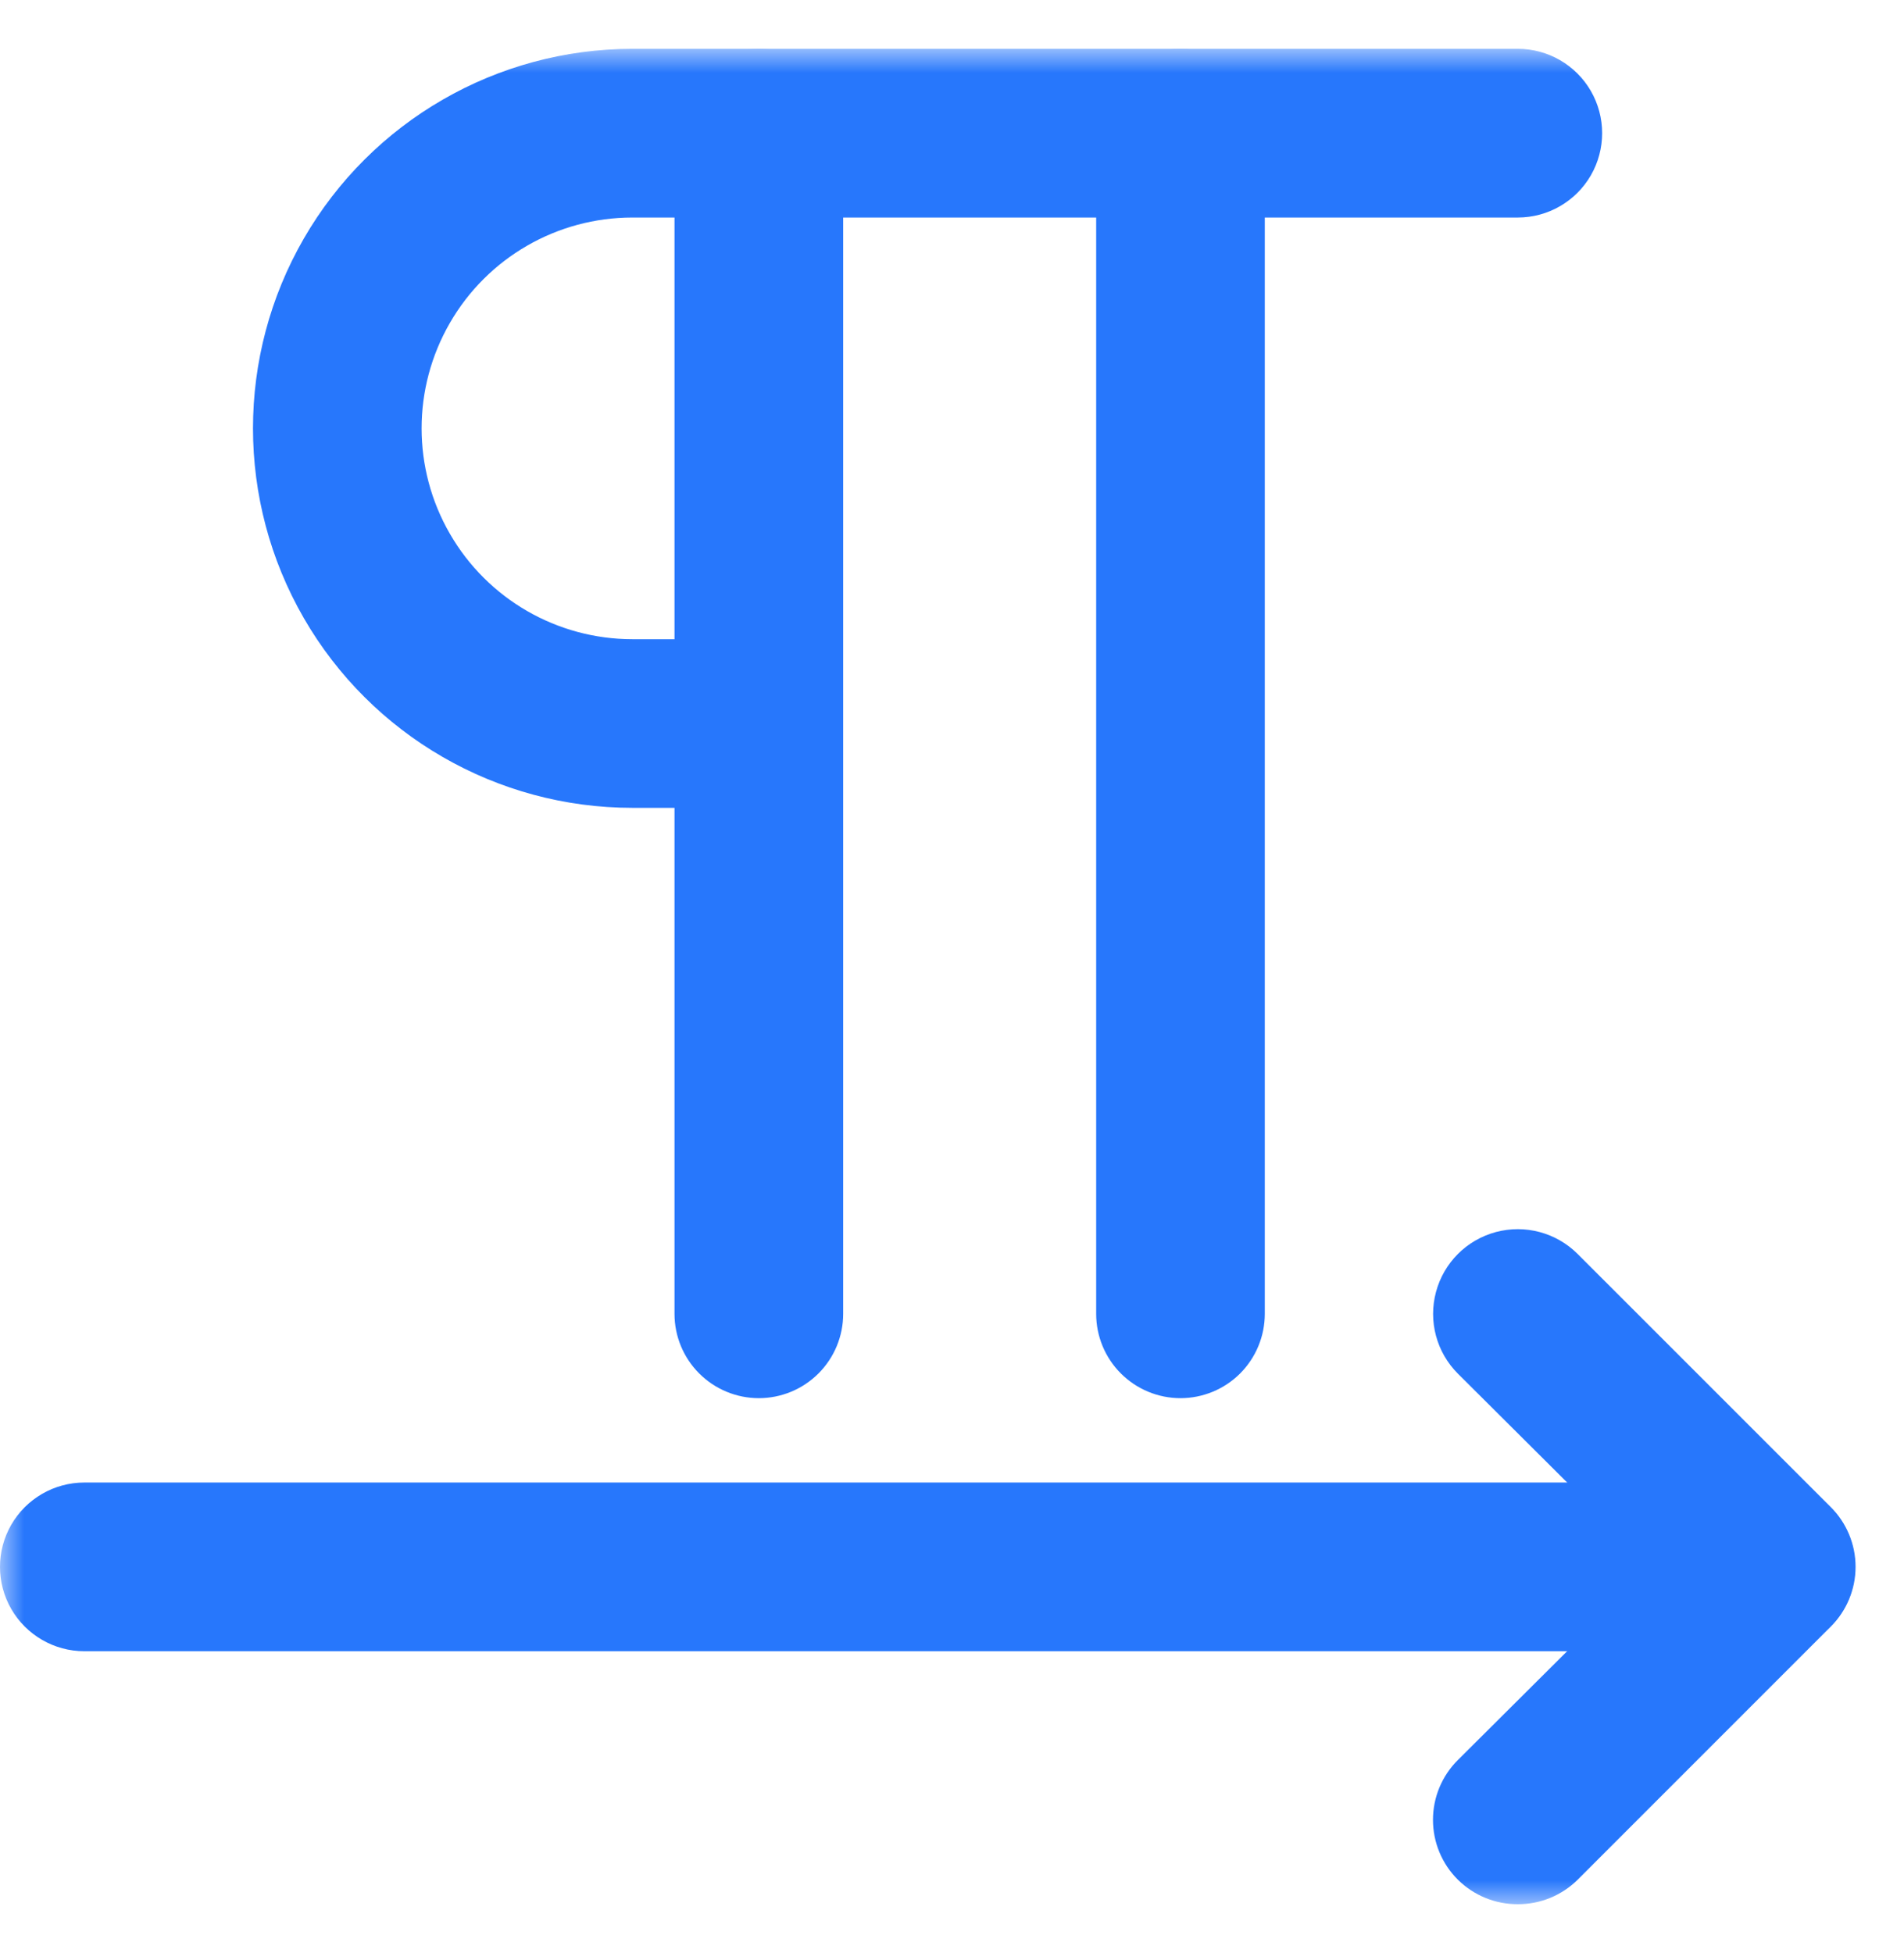
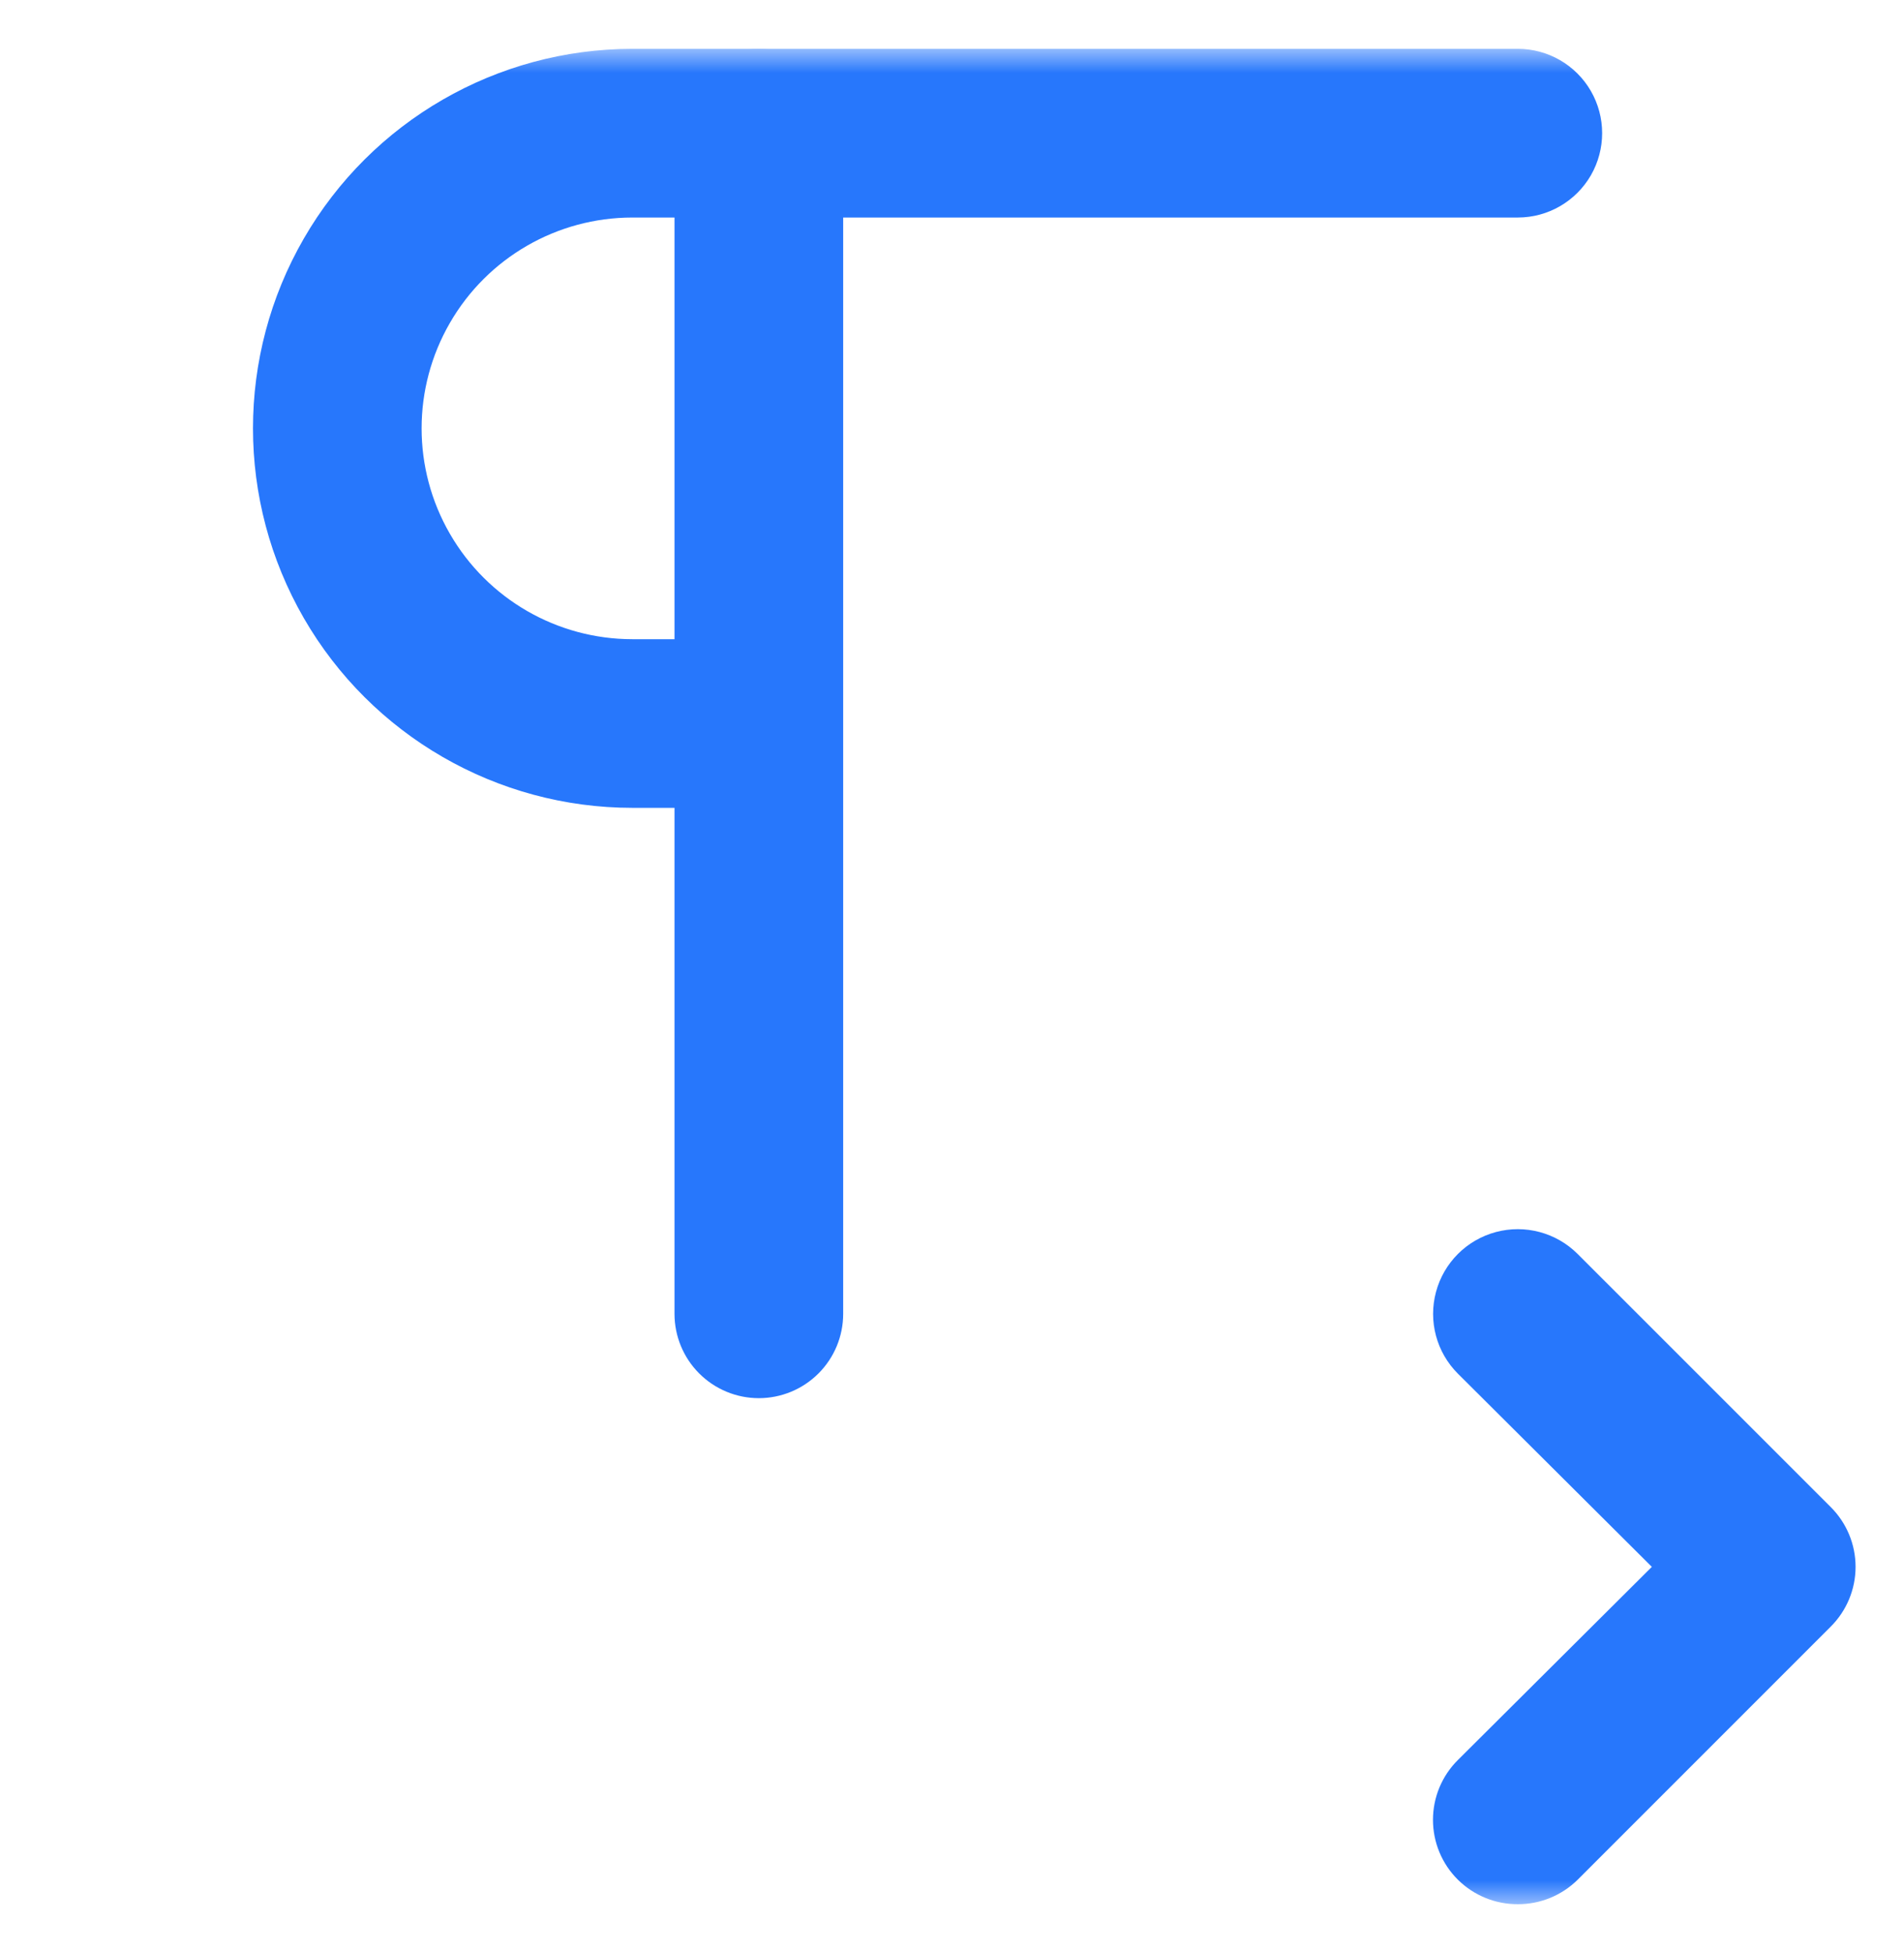
<svg xmlns="http://www.w3.org/2000/svg" width="39" height="40" viewBox="0 0 39 40" fill="none">
  <mask id="mask0_3046_836" style="mask-type:luminance" maskUnits="userSpaceOnUse" x="0" y="1" width="39" height="38">
    <path d="M39 1H0V39H39V1Z" fill="white" />
  </mask>
  <g mask="url(#mask0_3046_836)">
    <path d="M15.543 28.635C15.085 28.635 14.646 28.453 14.322 28.129C13.998 27.805 13.816 27.366 13.816 26.908V2.727C13.816 2.11 14.146 1.54 14.68 1.231C15.214 0.923 15.873 0.923 16.407 1.231C16.942 1.54 17.271 2.11 17.271 2.727V26.908C17.271 27.366 17.089 27.805 16.765 28.129C16.441 28.453 16.002 28.635 15.543 28.635Z" fill="#2777FC" />
-     <path d="M24.18 28.635C23.722 28.635 23.283 28.453 22.959 28.129C22.635 27.805 22.453 27.366 22.453 26.908V2.727C22.453 2.11 22.782 1.54 23.317 1.231C23.851 0.923 24.509 0.923 25.044 1.231C25.578 1.54 25.907 2.11 25.907 2.727V26.908C25.907 27.366 25.725 27.805 25.402 28.129C25.078 28.453 24.638 28.635 24.18 28.635Z" fill="#2777FC" />
    <path d="M13.921 16.545H12.954C10.177 16.545 7.611 15.063 6.223 12.659C4.835 10.254 4.835 7.291 6.223 4.886C7.611 2.482 10.177 1 12.954 1H31.09C31.707 1 32.277 1.329 32.586 1.864C32.894 2.398 32.894 3.056 32.586 3.591C32.277 4.125 31.707 4.455 31.09 4.455H12.954C11.411 4.455 9.986 5.277 9.215 6.614C8.443 7.95 8.443 9.596 9.215 10.932C9.986 12.268 11.411 13.091 12.954 13.091H13.921C14.538 13.091 15.108 13.42 15.417 13.954C15.726 14.488 15.726 15.147 15.417 15.681C15.108 16.216 14.538 16.545 13.921 16.545Z" fill="#2777FC" />
    <path d="M31.089 38.999C30.63 39.001 30.189 38.821 29.863 38.498C29.535 38.173 29.352 37.732 29.352 37.271C29.352 36.811 29.535 36.37 29.863 36.045L33.835 32.09L29.863 28.134C29.424 27.696 29.253 27.058 29.414 26.459C29.574 25.861 30.042 25.393 30.64 25.233C31.239 25.073 31.877 25.244 32.315 25.682L37.497 30.863C37.824 31.188 38.008 31.629 38.008 32.09C38.008 32.55 37.824 32.992 37.497 33.316L32.315 38.498C31.989 38.821 31.548 39.001 31.089 38.999Z" fill="#2777FC" />
-     <path d="M36.271 33.818H1.727C1.11 33.818 0.54 33.488 0.231 32.954C-0.077 32.42 -0.077 31.761 0.231 31.227C0.54 30.693 1.11 30.363 1.727 30.363H36.271C36.888 30.363 37.458 30.693 37.767 31.227C38.075 31.761 38.075 32.42 37.767 32.954C37.458 33.488 36.888 33.818 36.271 33.818Z" fill="#2777FC" />
  </g>
</svg>